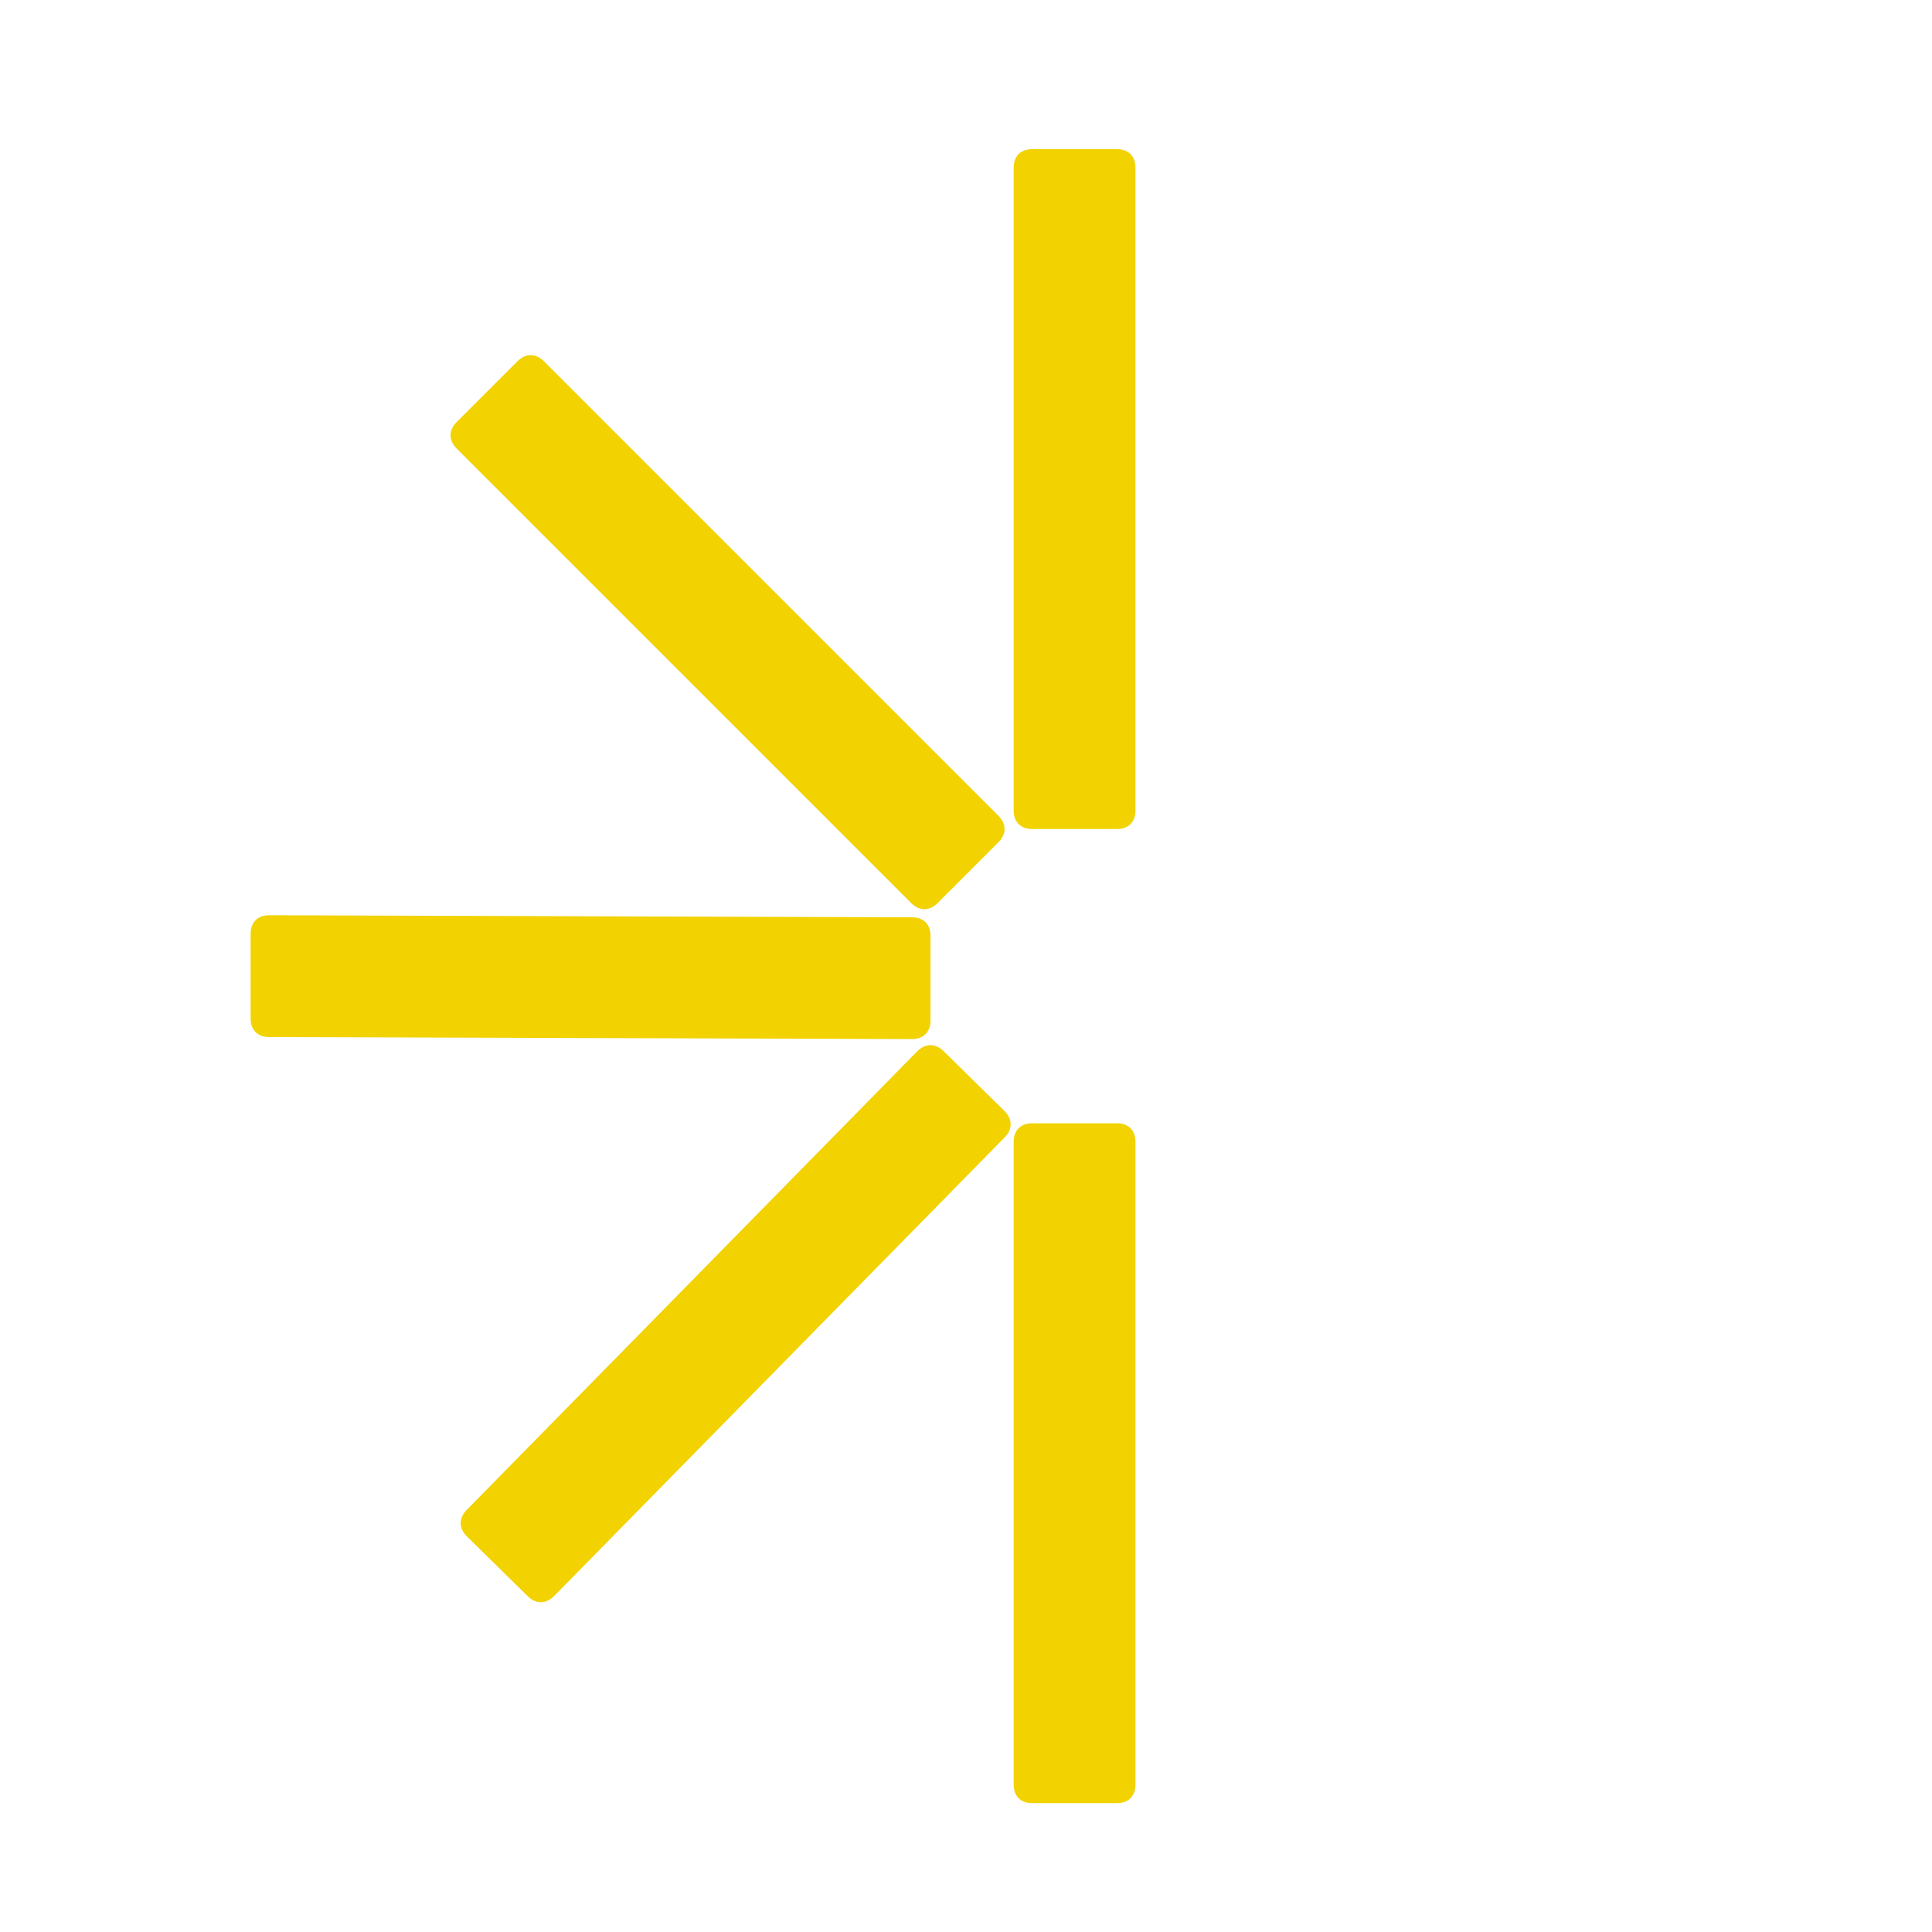
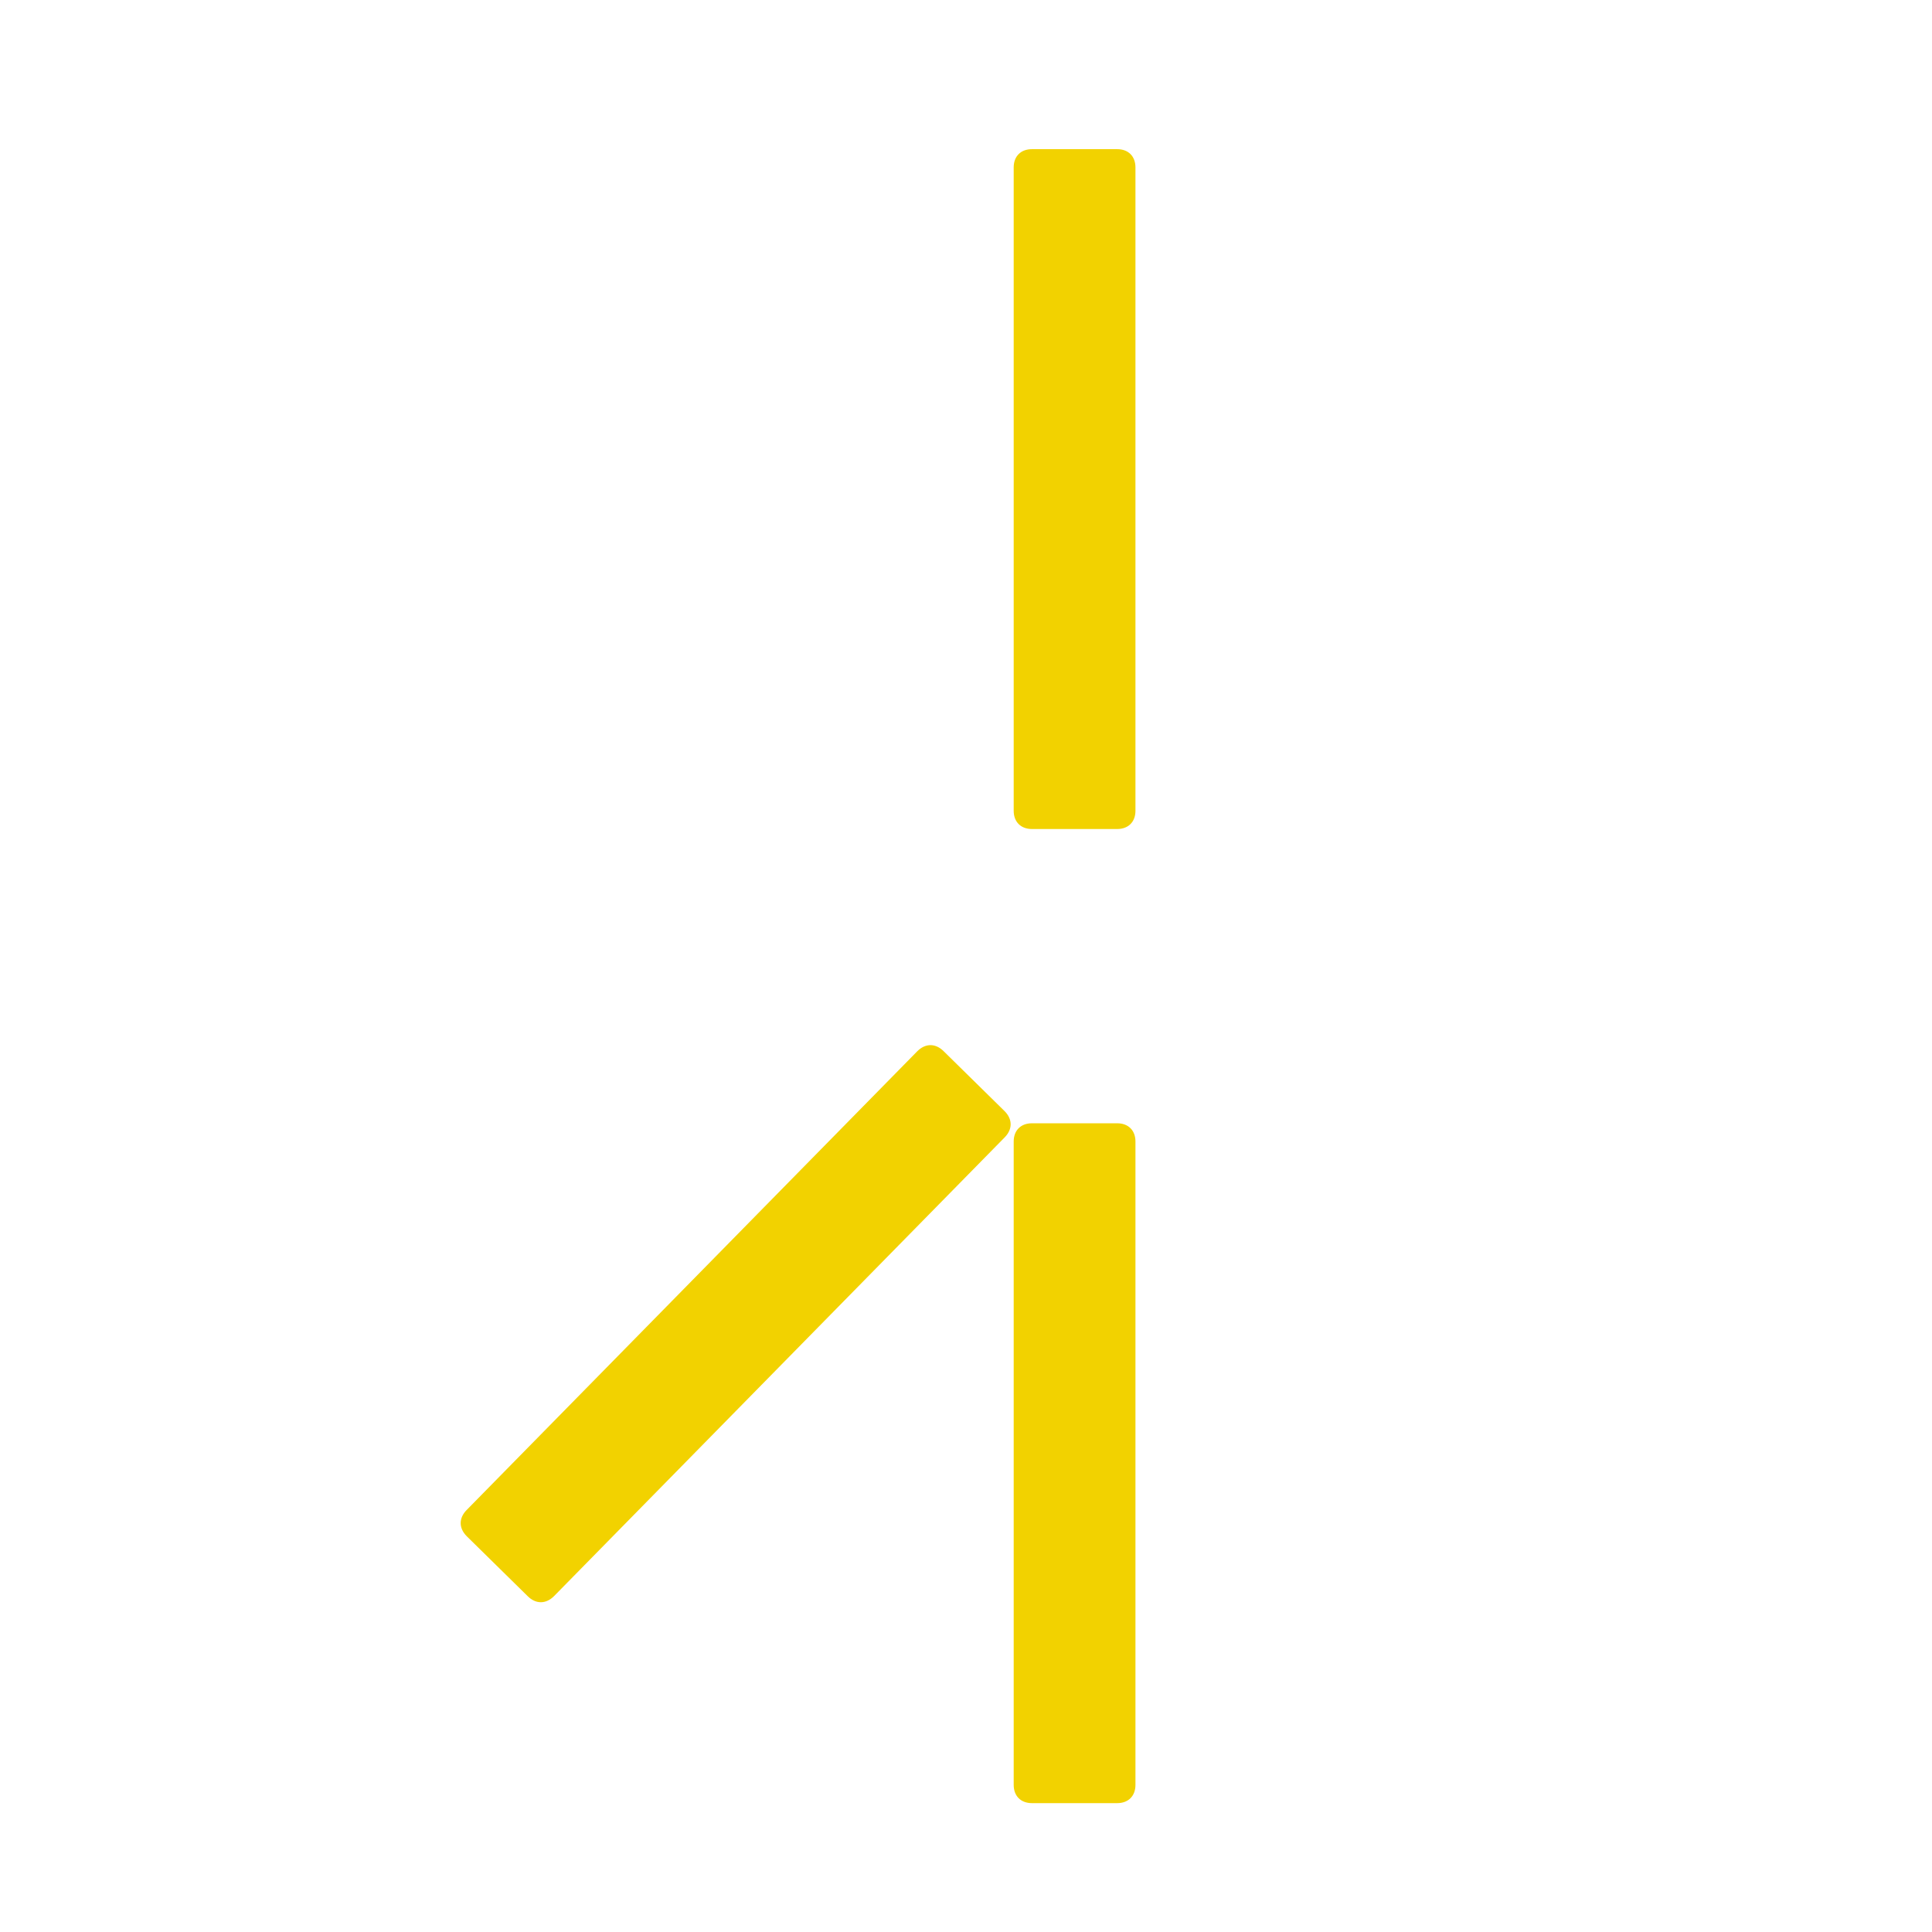
<svg xmlns="http://www.w3.org/2000/svg" version="1.1" id="Capa_2" x="0px" y="0px" viewBox="0 0 190.4 190.4" style="enable-background:new 0 0 190.4 190.4;" xml:space="preserve">
  <style type="text/css"> .st0{fill:#F2D200;} </style>
  <g>
    <path class="st0" d="M111.9,79.9c0,1.1-0.7,1.8-1.8,1.8h-8.4c-1.1,0-1.8-0.7-1.8-1.8V16.5c0-1.1,0.7-1.8,1.8-1.8h8.4 c1.1,0,1.8,0.7,1.8,1.8V79.9z" />
  </g>
  <g>
    <path class="st0" d="M111.9,175.9c0,1.1-0.7,1.8-1.8,1.8h-8.4c-1.1,0-1.8-0.7-1.8-1.8v-63.4c0-1.1,0.7-1.8,1.8-1.8h8.4 c1.1,0,1.8,0.7,1.8,1.8V175.9z" />
  </g>
  <g>
    <path class="st0" d="M54.6,157.3c-0.8,0.8-1.8,0.8-2.6,0l-6-5.9c-0.8-0.8-0.8-1.8,0-2.6l44.4-45.2c0.8-0.8,1.8-0.8,2.6,0l6,5.9 c0.8,0.8,0.8,1.8,0,2.6L54.6,157.3z" />
  </g>
  <g>
-     <path class="st0" d="M26.5,102.2c-1.1,0-1.8-0.7-1.8-1.8l0-8.4c0-1.1,0.7-1.8,1.8-1.8l63.4,0.2c1.1,0,1.8,0.7,1.8,1.8l0,8.4 c0,1.1-0.7,1.8-1.8,1.8L26.5,102.2z" />
-   </g>
+     </g>
  <g>
-     <path class="st0" d="M45,44.2c-0.8-0.8-0.8-1.8,0-2.6l6-6c0.8-0.8,1.8-0.8,2.6,0l44.8,44.8c0.8,0.8,0.8,1.8,0,2.6l-6,6 c-0.8,0.8-1.8,0.8-2.6,0L45,44.2z" />
-   </g>
+     </g>
</svg>